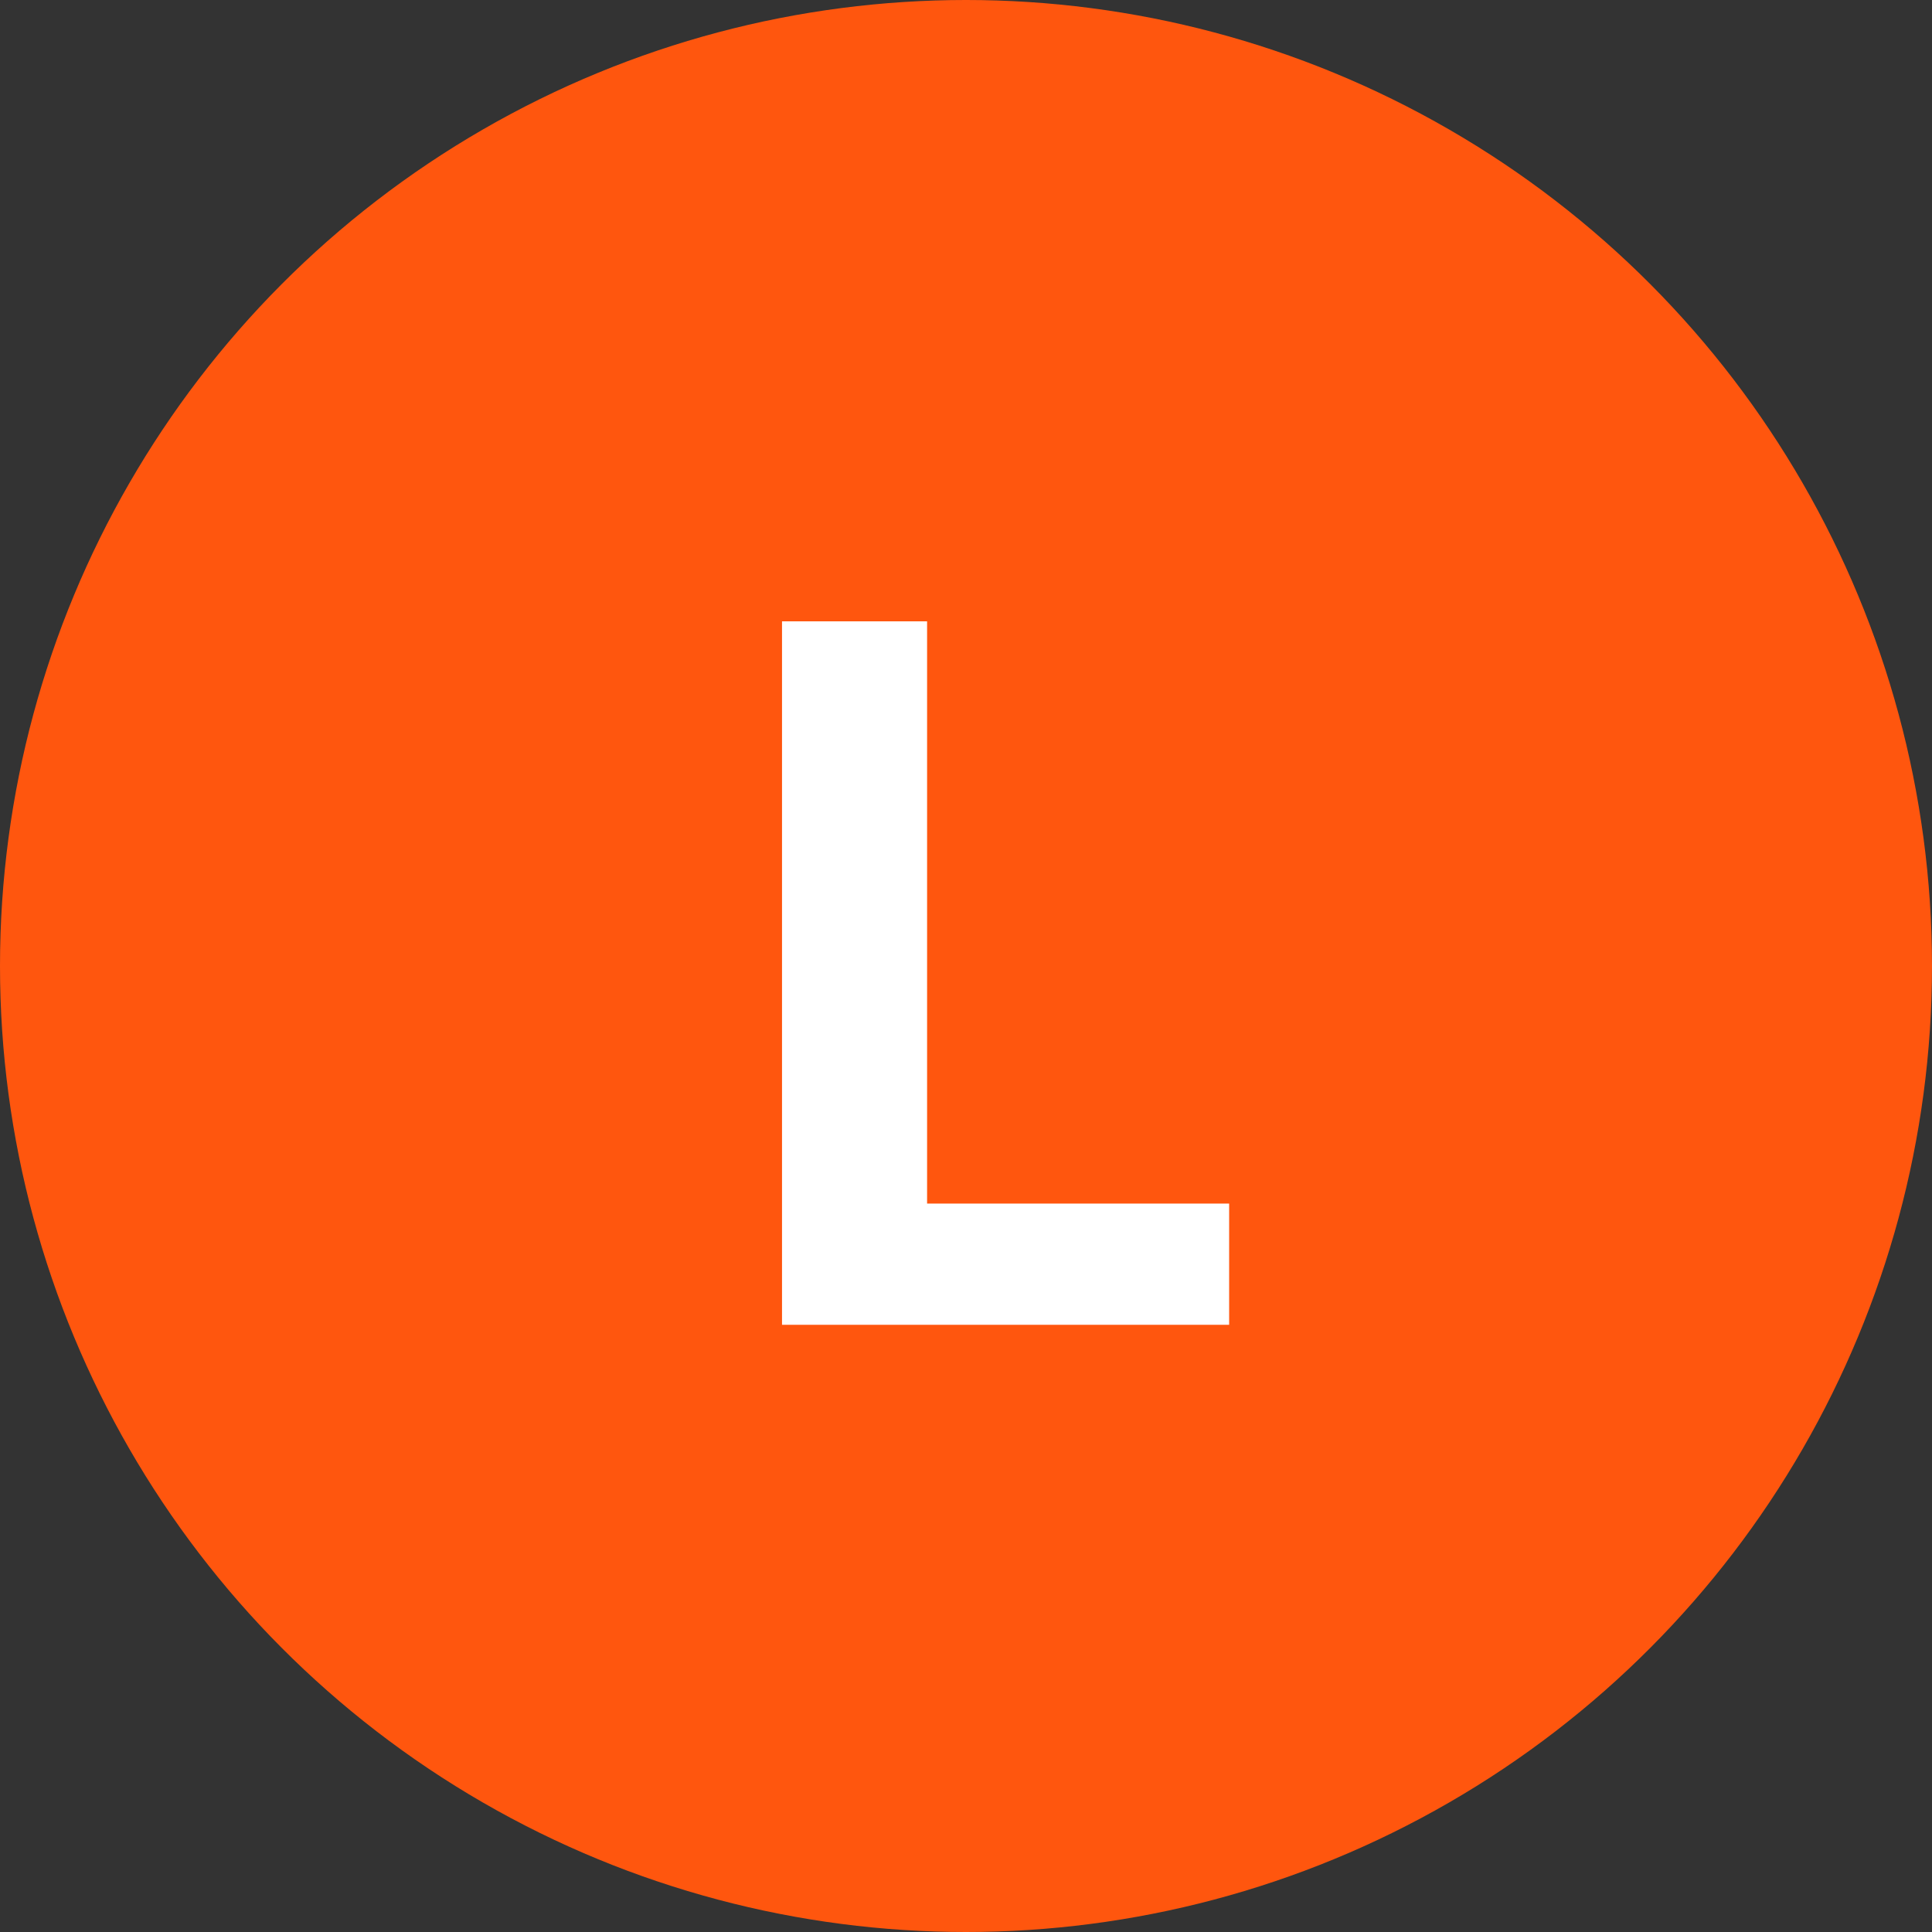
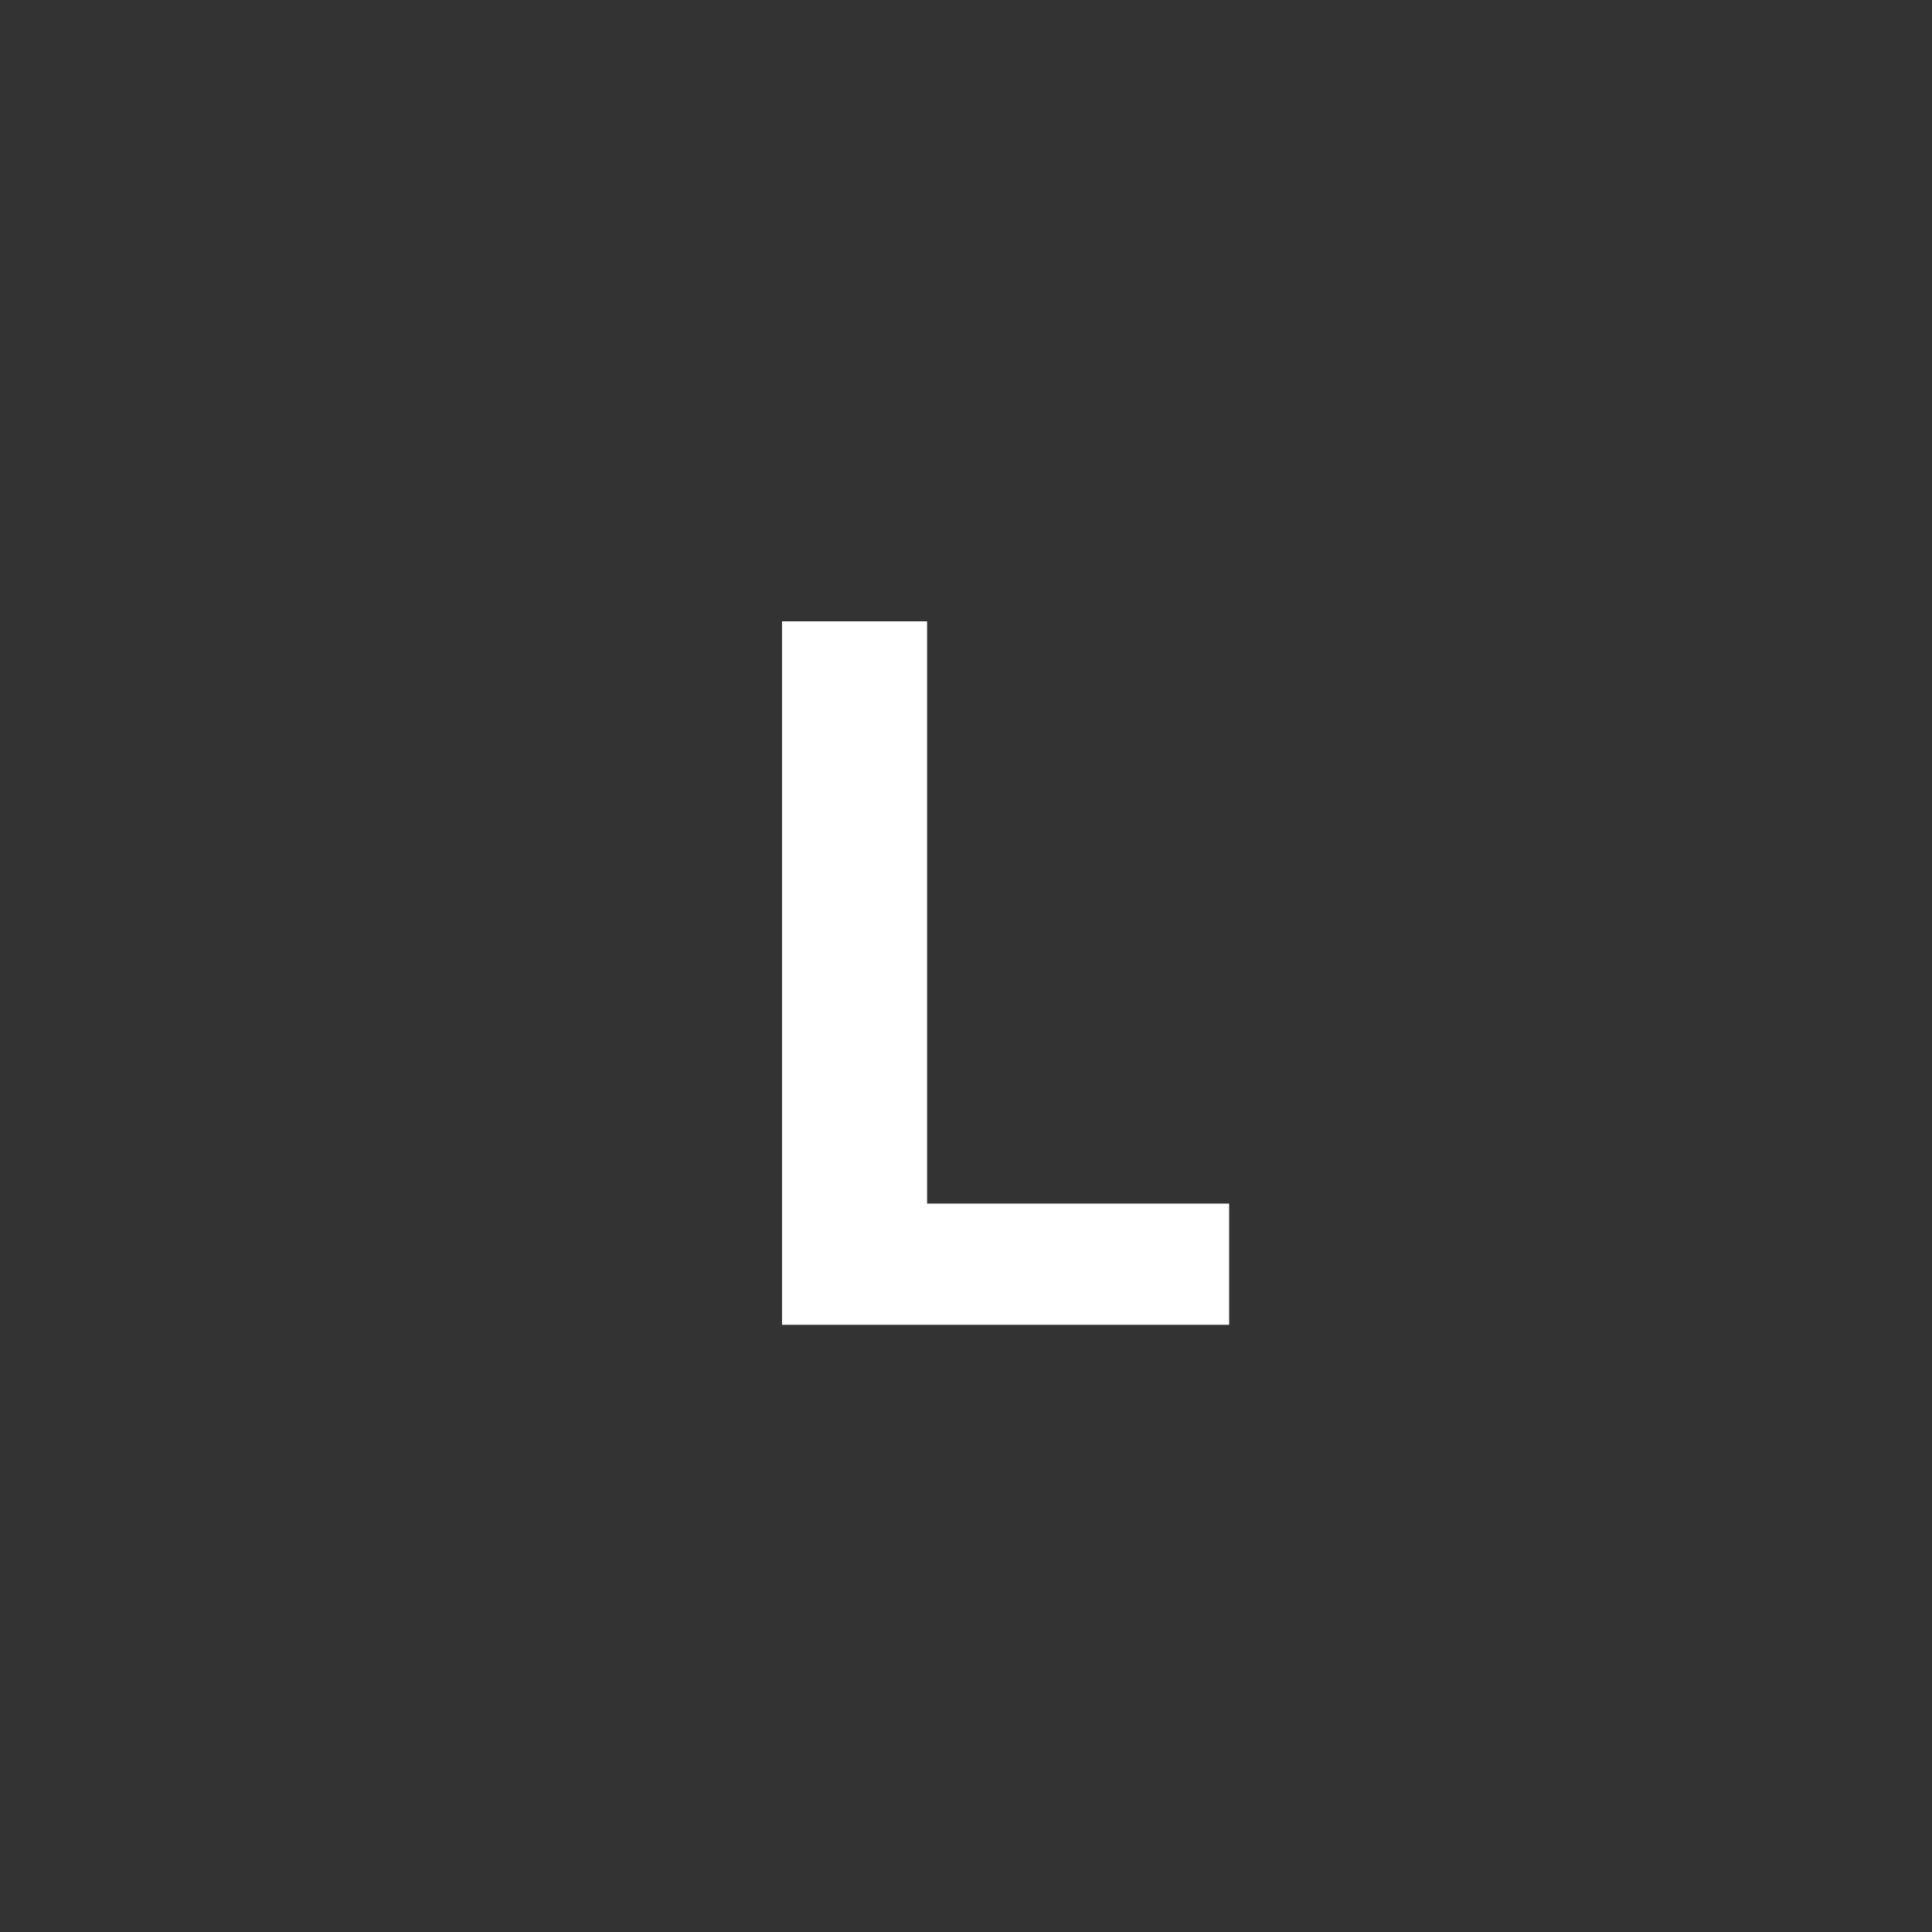
<svg xmlns="http://www.w3.org/2000/svg" width="35" height="35" viewBox="0 0 35 35" fill="none">
  <rect x="0" y="0" width="35" height="35" fill="#333333" stroke="none" />
-   <circle cx="17.5" cy="17.5" r="17.5" fill="#FF560E" />
  <path d="M14.167 24V11.256H16.795V21.804H22.267V24H14.167Z" fill="white" />
</svg>